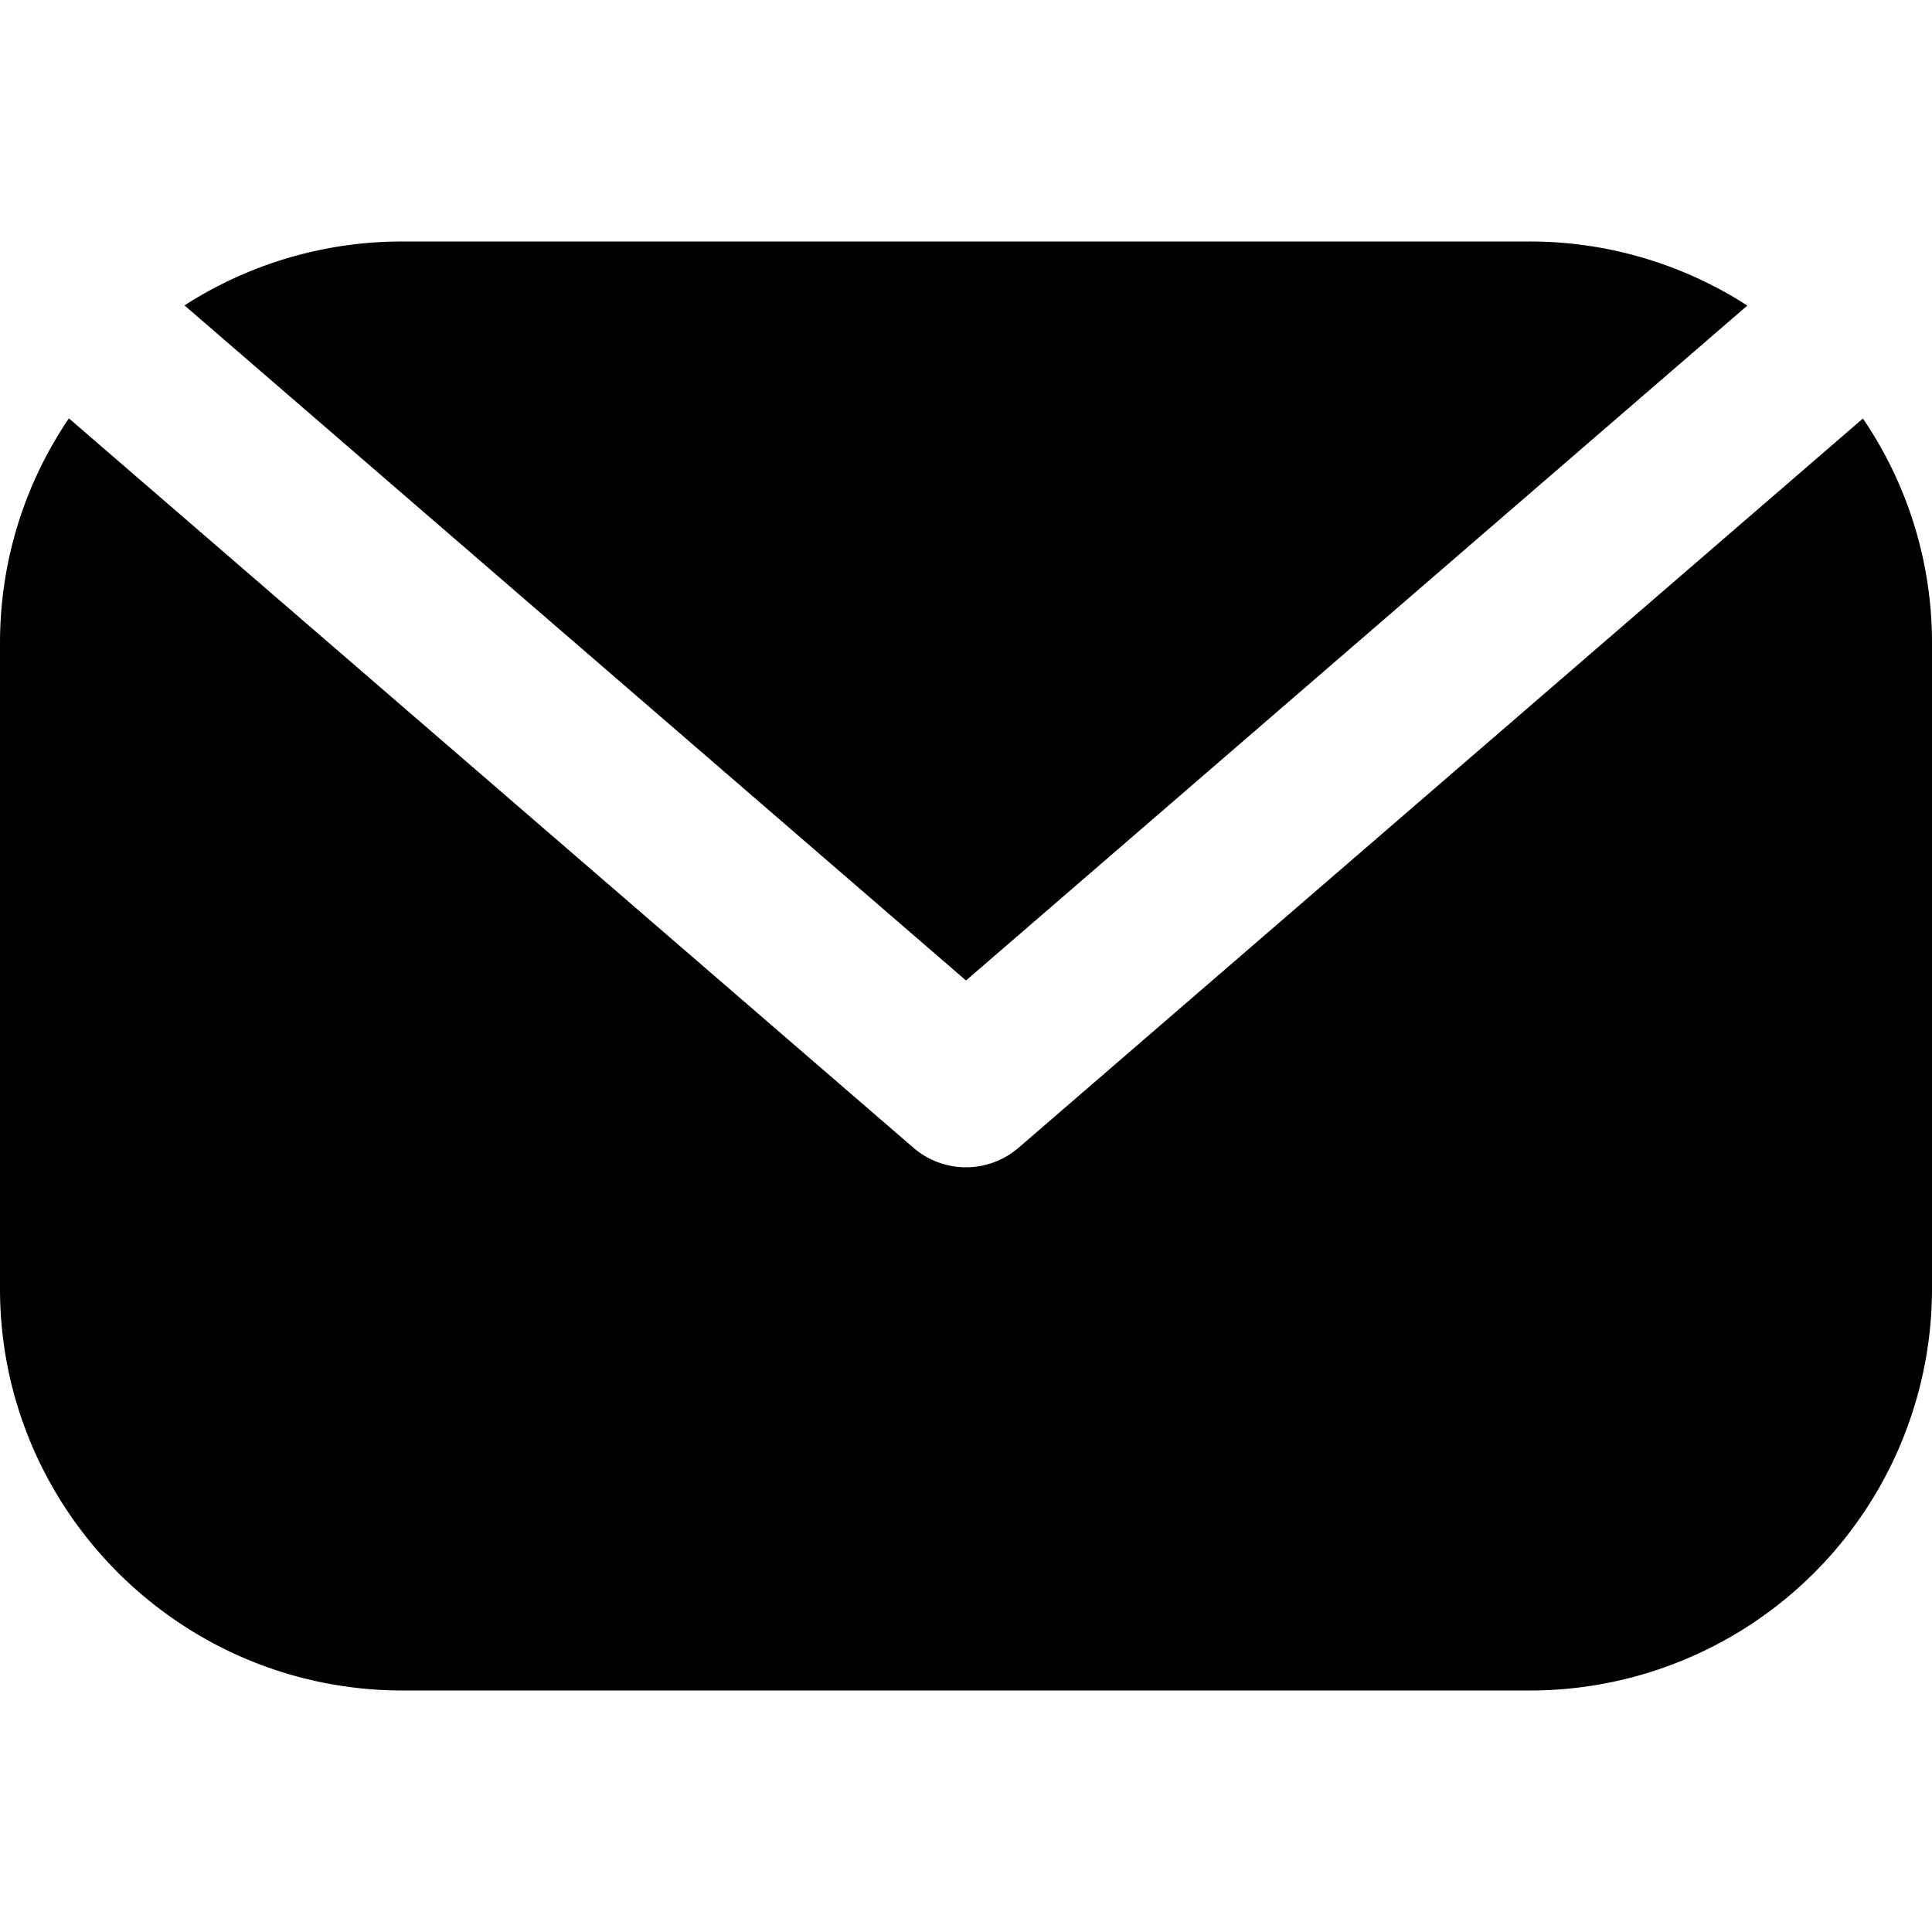
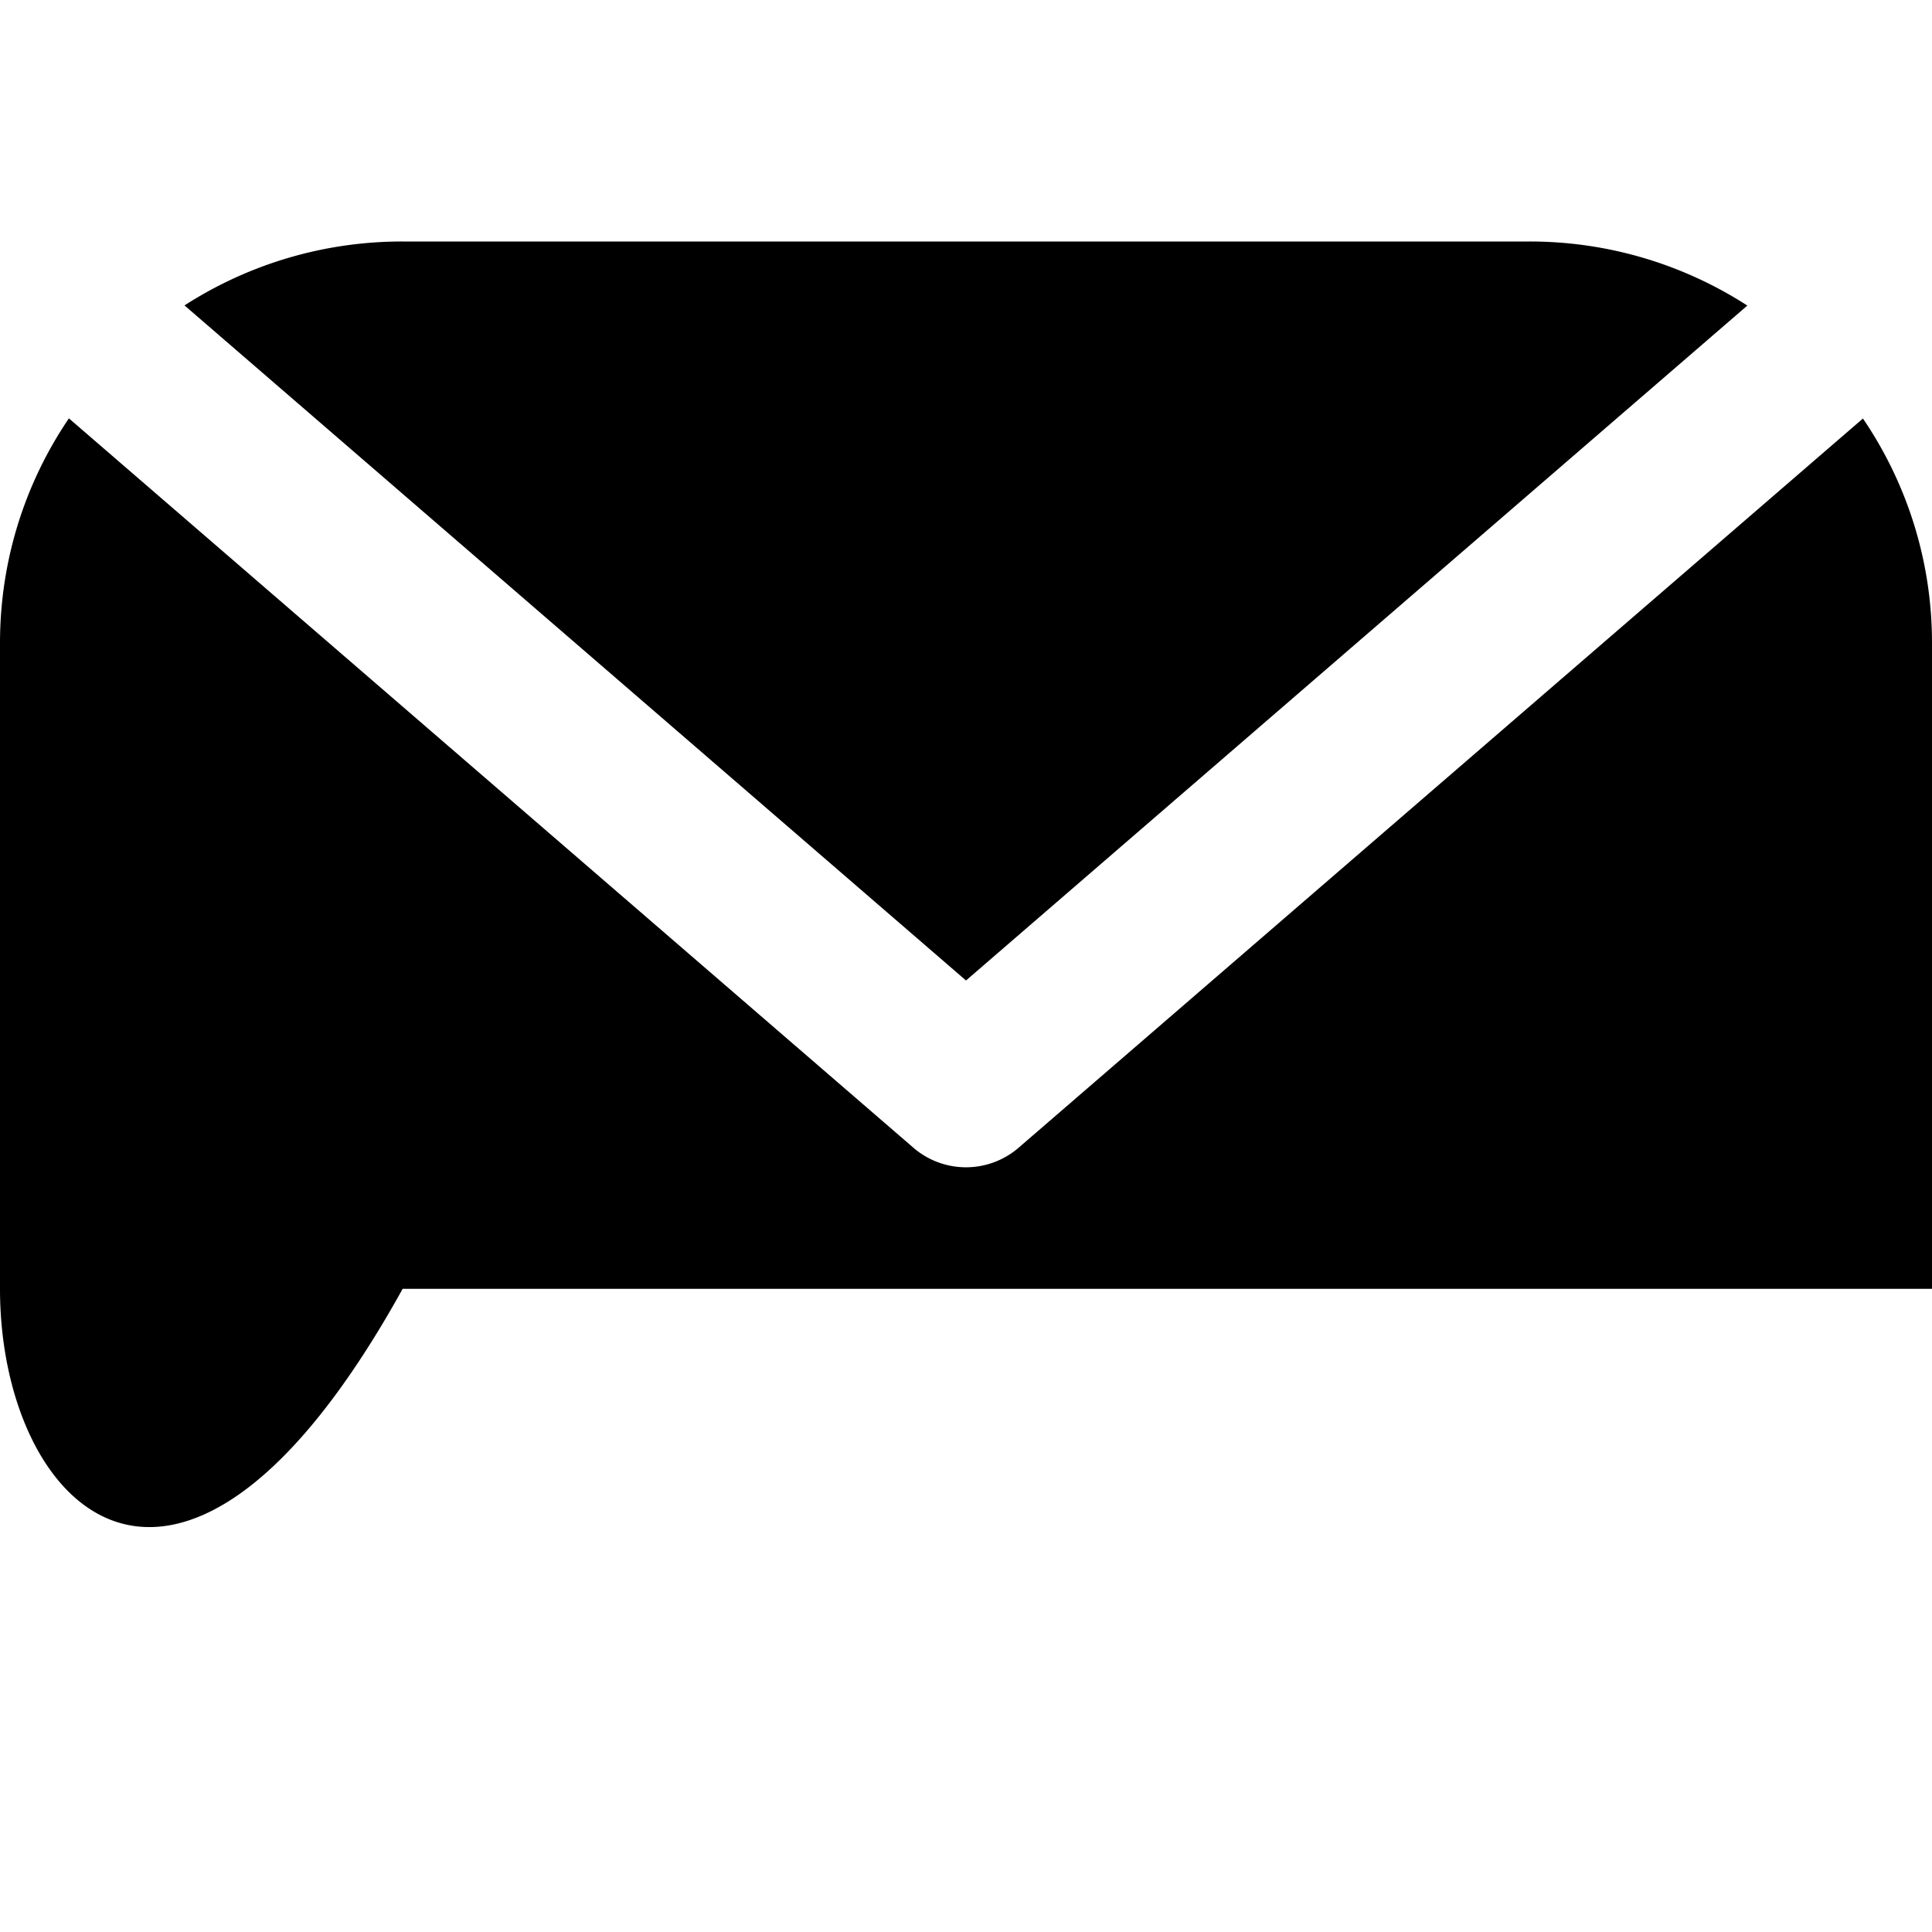
<svg xmlns="http://www.w3.org/2000/svg" width="24" height="24" viewBox="0 0 24 24">
  <g fill="none" fill-rule="evenodd">
-     <path d="M0 0h24v24H0z" />
-     <path fill="#000" d="M.856 5.197l10.49 9.06a1 1 0 0 0 1.308 0l10.488-9.058A4.95 4.95 0 0 1 24 7.99v8.02A4.994 4.994 0 0 1 18.998 21H5.002C2.239 21 0 18.757 0 16.01V7.99c0-1.035.315-1.996.856-2.793zm1.436-1.403A4.989 4.989 0 0 1 5.002 3h13.996a4.98 4.98 0 0 1 2.708.796L12 12.18 2.292 3.794z" />
+     <path fill="#000" d="M.856 5.197l10.49 9.06a1 1 0 0 0 1.308 0l10.488-9.058A4.95 4.95 0 0 1 24 7.99v8.02H5.002C2.239 21 0 18.757 0 16.01V7.99c0-1.035.315-1.996.856-2.793zm1.436-1.403A4.989 4.989 0 0 1 5.002 3h13.996a4.98 4.98 0 0 1 2.708.796L12 12.18 2.292 3.794z" />
  </g>
</svg>